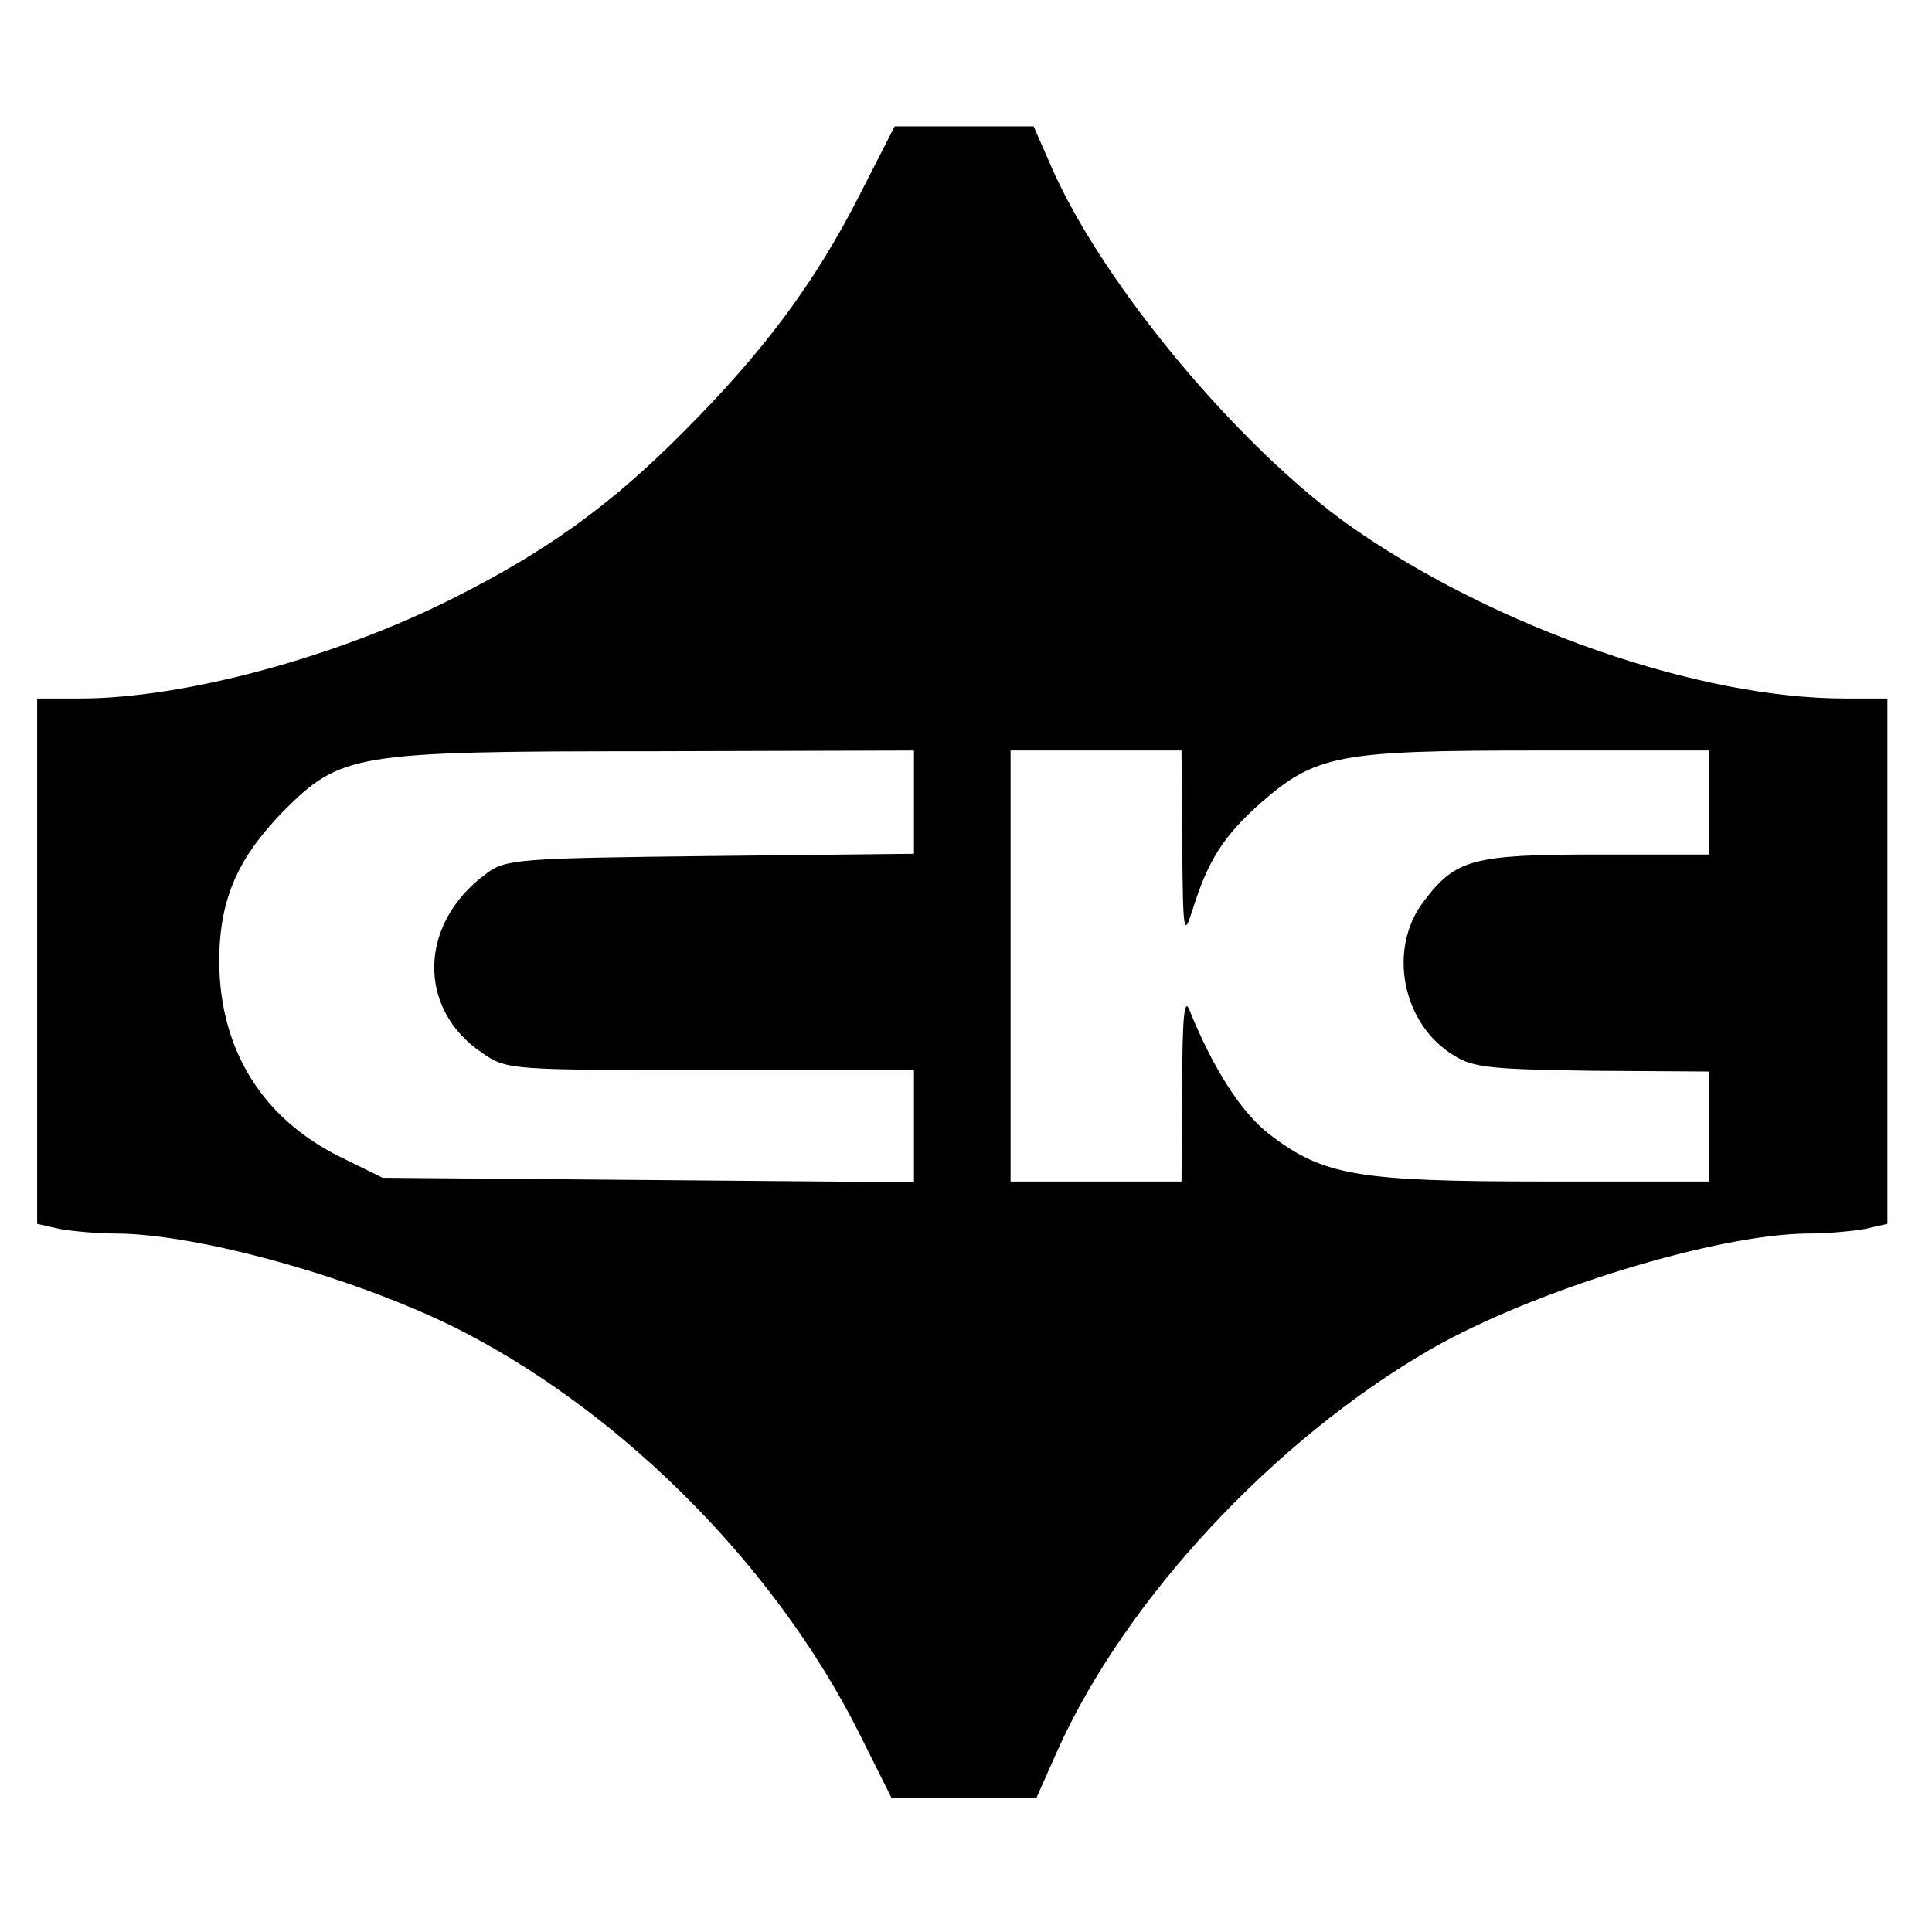
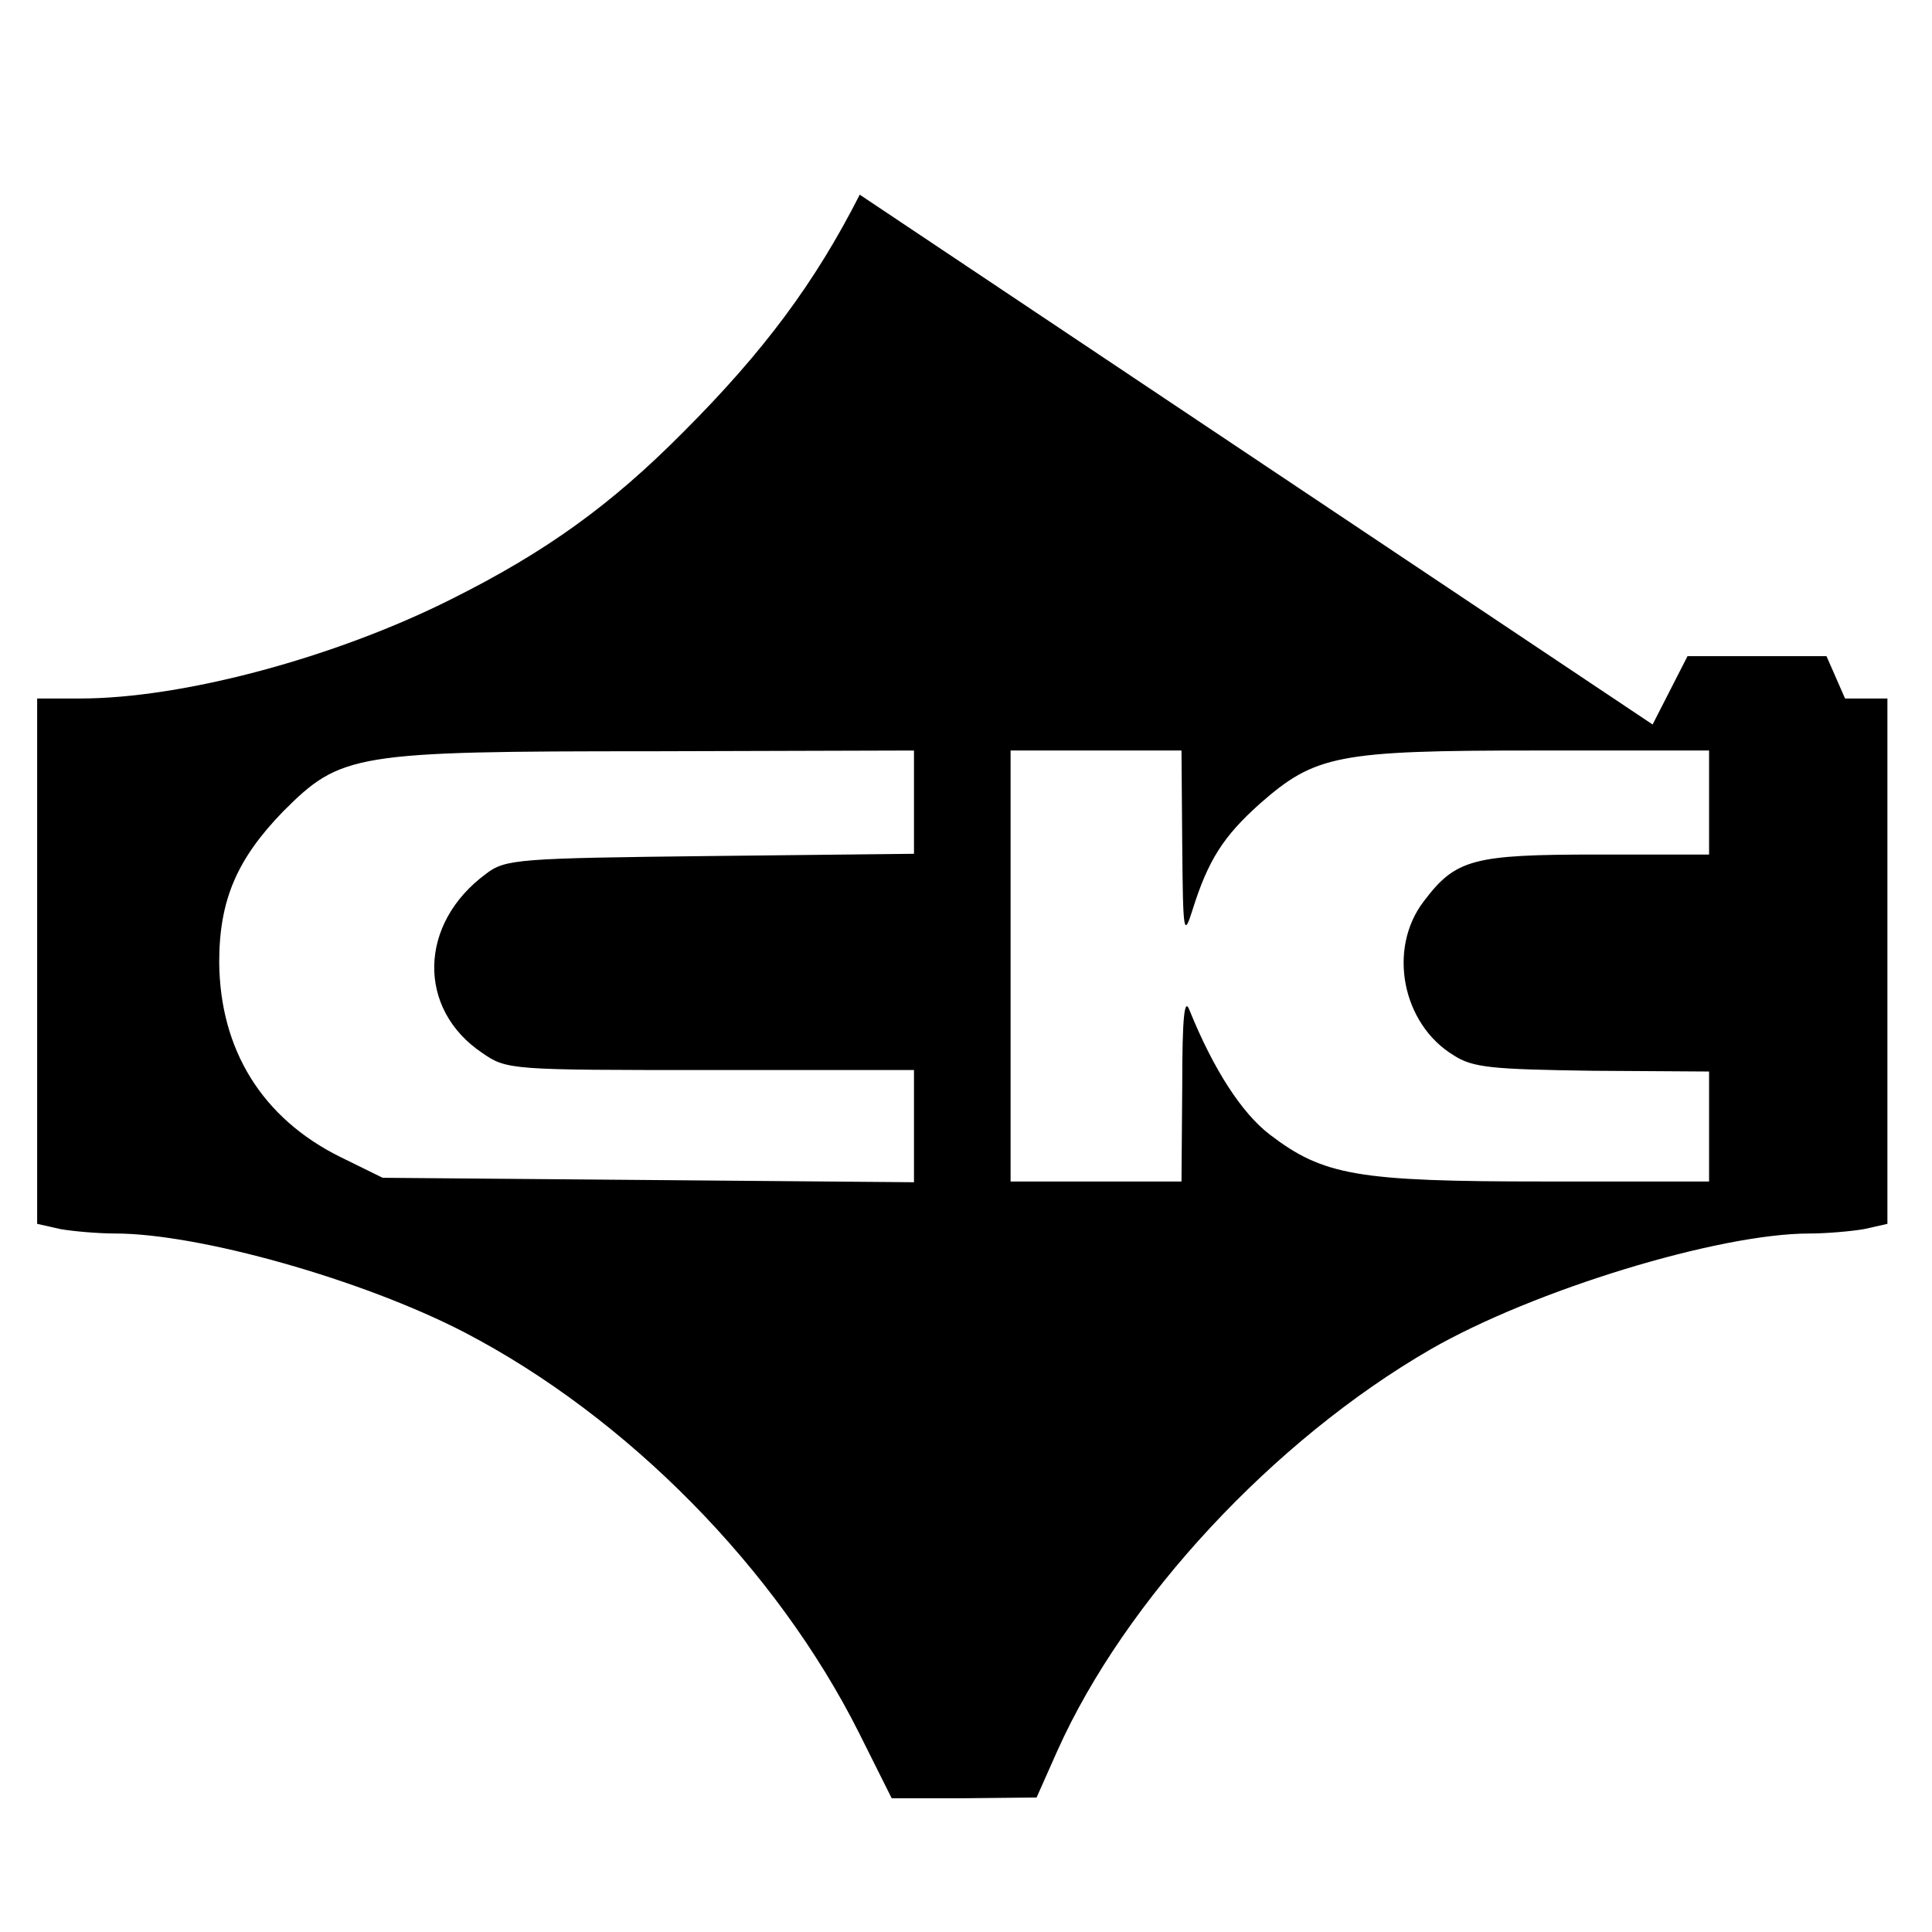
<svg xmlns="http://www.w3.org/2000/svg" version="1.0" width="260pt" height="260pt" viewBox="0 0 260 260" preserveAspectRatio="xMidYMid meet">
  <g transform="translate(0,260) scale(0.1,-0.1)" fill="#000000" stroke="none">
-     <path d="M1157 2338 c-60 -118 -129 -211 -237 -319 -98 -99 -186 -162 -312 -225 -157 -79 -362 -134 -500 -134 l-58 0 0 -354 0 -353 31 -7 c17 -3 51 -6 74 -6 113 0 333 -62 470 -133 219 -114 420 -318 531 -539 l44 -88 98 0 97 1 28 63 c91 203 291 418 502 540 139 80 388 156 510 156 23 0 57 3 74 6 l31 7 0 353 0 354 -57 0 c-197 0 -469 95 -663 230 -151 106 -334 325 -404 483 l-25 57 -94 0 -93 0 -47 -92z m73 -818 l0 -69 -274 -3 c-259 -3 -276 -4 -302 -24 -91 -67 -93 -182 -5 -241 33 -23 39 -23 307 -23 l274 0 0 -75 0 -76 -357 3 -358 3 -57 28 c-105 52 -162 144 -163 262 0 84 24 139 86 203 78 78 95 81 497 81 l352 1 0 -70z m361 -57 c1 -120 2 -125 14 -87 21 67 42 99 90 142 75 66 105 72 372 72 l233 0 0 -70 0 -70 -150 0 c-168 0 -191 -6 -234 -63 -49 -64 -29 -165 40 -207 26 -17 52 -19 187 -21 l157 -1 0 -74 0 -74 -223 0 c-250 0 -296 8 -368 63 -38 29 -76 88 -108 167 -7 19 -10 -7 -10 -102 l-1 -128 -115 0 -115 0 0 290 0 290 115 0 115 0 1 -127z" />
+     <path d="M1157 2338 c-60 -118 -129 -211 -237 -319 -98 -99 -186 -162 -312 -225 -157 -79 -362 -134 -500 -134 l-58 0 0 -354 0 -353 31 -7 c17 -3 51 -6 74 -6 113 0 333 -62 470 -133 219 -114 420 -318 531 -539 l44 -88 98 0 97 1 28 63 c91 203 291 418 502 540 139 80 388 156 510 156 23 0 57 3 74 6 l31 7 0 353 0 354 -57 0 l-25 57 -94 0 -93 0 -47 -92z m73 -818 l0 -69 -274 -3 c-259 -3 -276 -4 -302 -24 -91 -67 -93 -182 -5 -241 33 -23 39 -23 307 -23 l274 0 0 -75 0 -76 -357 3 -358 3 -57 28 c-105 52 -162 144 -163 262 0 84 24 139 86 203 78 78 95 81 497 81 l352 1 0 -70z m361 -57 c1 -120 2 -125 14 -87 21 67 42 99 90 142 75 66 105 72 372 72 l233 0 0 -70 0 -70 -150 0 c-168 0 -191 -6 -234 -63 -49 -64 -29 -165 40 -207 26 -17 52 -19 187 -21 l157 -1 0 -74 0 -74 -223 0 c-250 0 -296 8 -368 63 -38 29 -76 88 -108 167 -7 19 -10 -7 -10 -102 l-1 -128 -115 0 -115 0 0 290 0 290 115 0 115 0 1 -127z" />
  </g>
</svg>